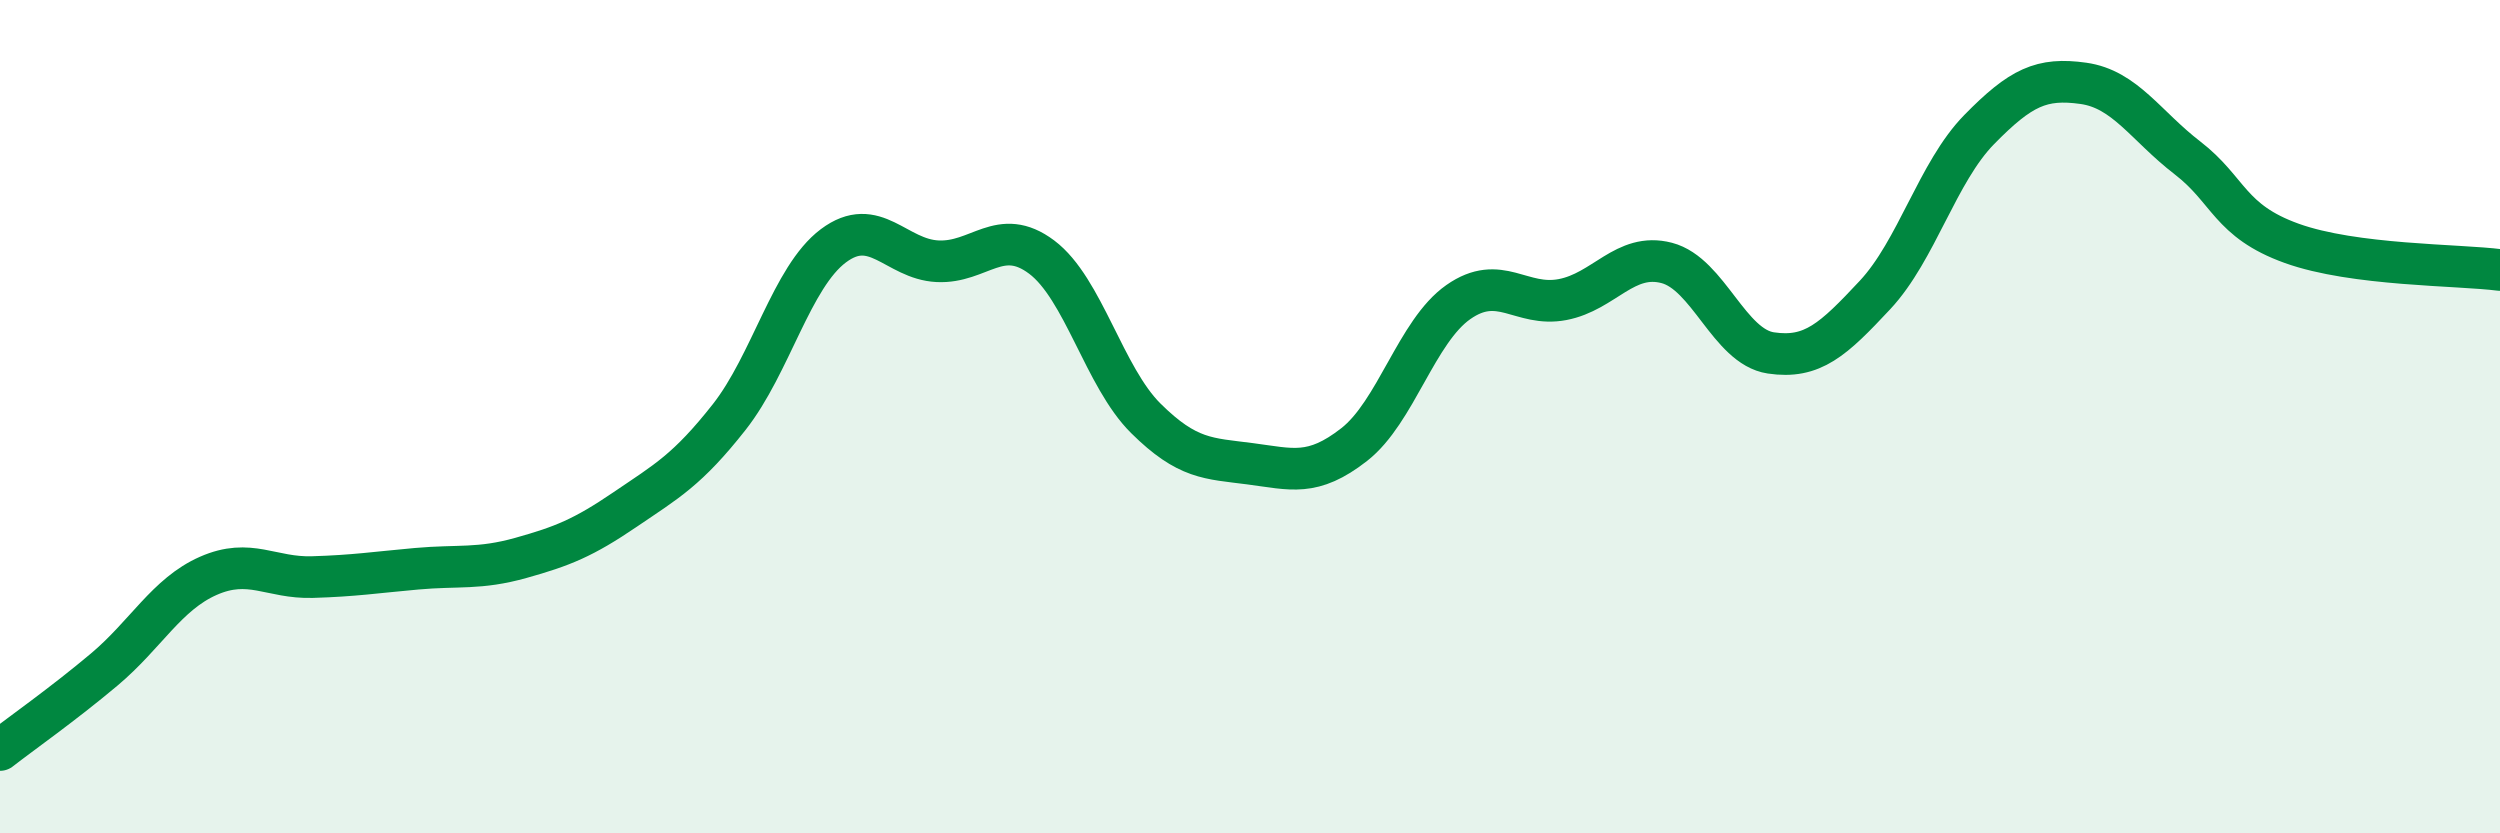
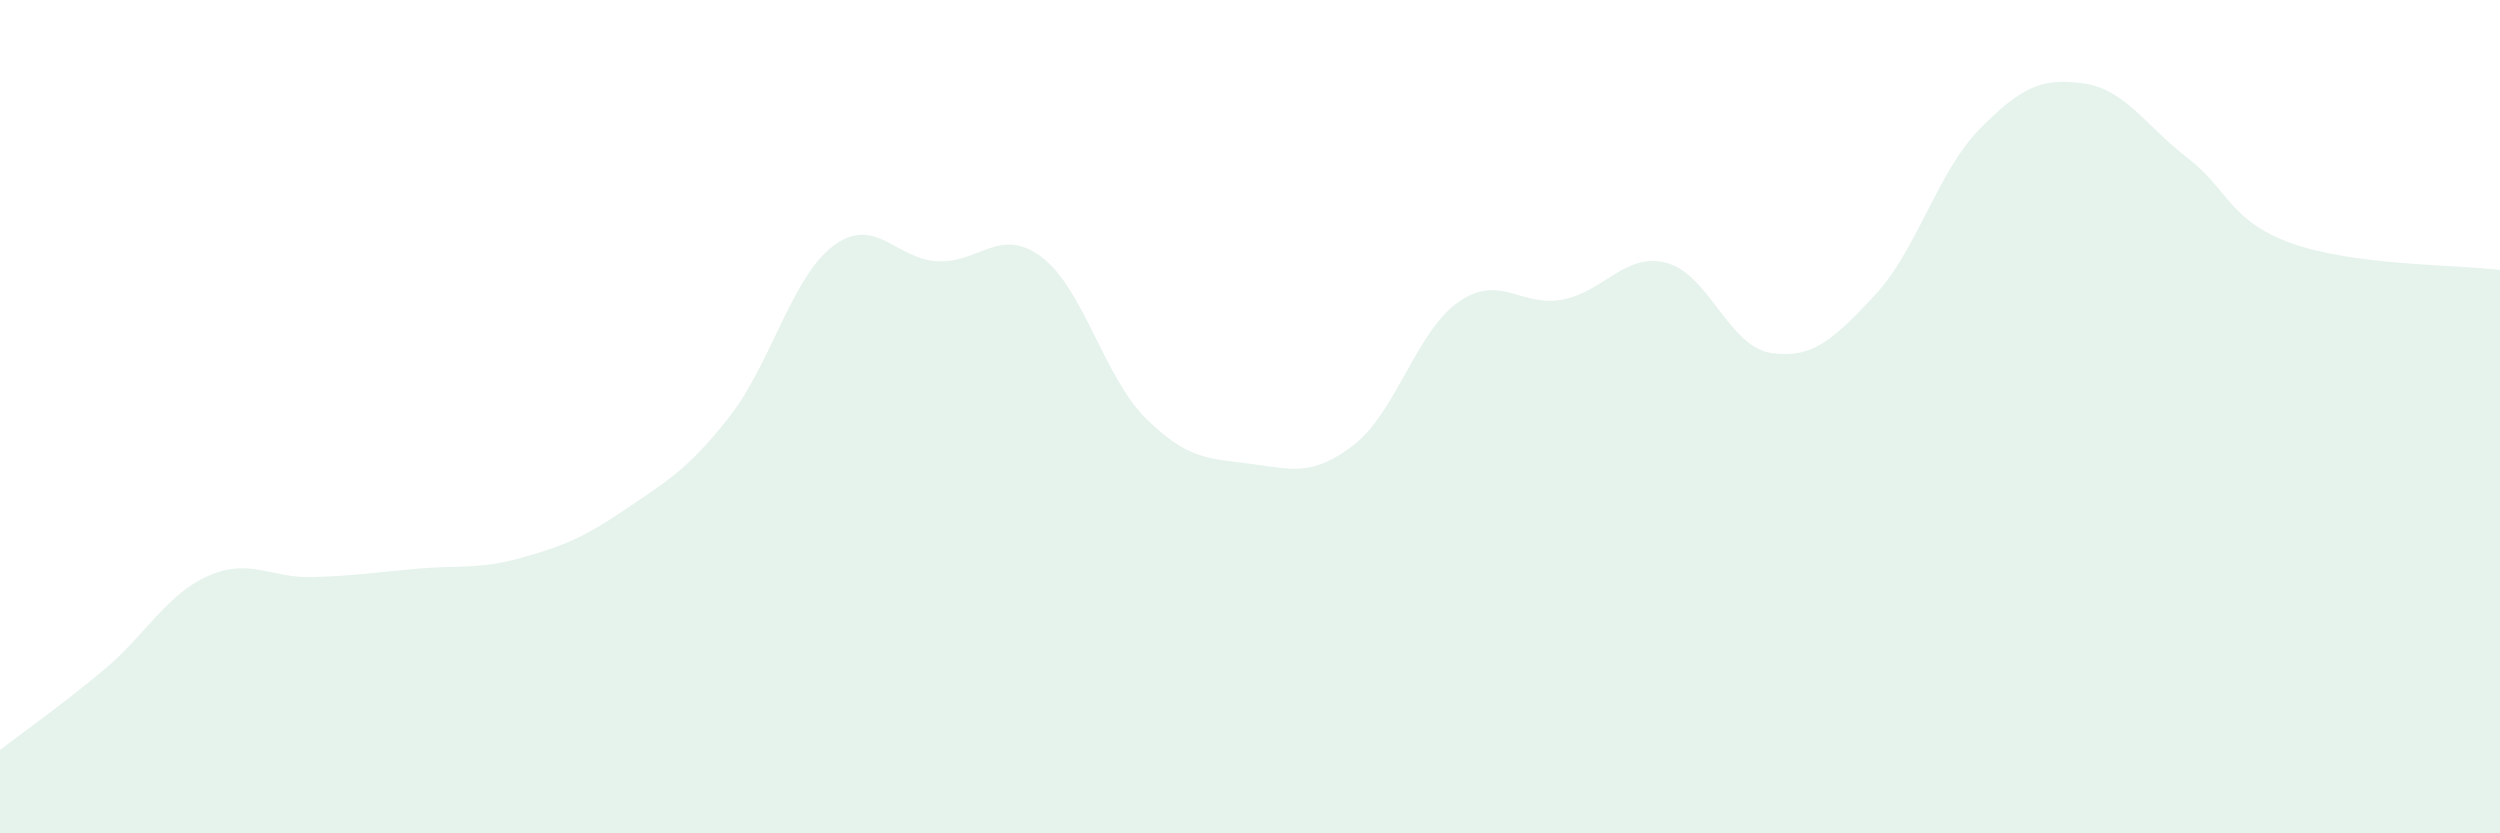
<svg xmlns="http://www.w3.org/2000/svg" width="60" height="20" viewBox="0 0 60 20">
  <path d="M 0,18 C 0.5,17.61 1.5,16.91 2.5,16.07 C 3.5,15.23 4,14.26 5,13.82 C 6,13.38 6.5,13.88 7.5,13.85 C 8.5,13.82 9,13.74 10,13.65 C 11,13.56 11.5,13.67 12.5,13.39 C 13.5,13.11 14,12.91 15,12.23 C 16,11.55 16.5,11.28 17.5,10.01 C 18.5,8.74 19,6.65 20,5.9 C 21,5.15 21.5,6.22 22.5,6.27 C 23.5,6.32 24,5.42 25,6.17 C 26,6.92 26.5,9.05 27.5,10.04 C 28.5,11.03 29,11 30,11.13 C 31,11.26 31.5,11.45 32.5,10.67 C 33.5,9.89 34,7.95 35,7.25 C 36,6.55 36.5,7.38 37.5,7.19 C 38.5,7 39,6.05 40,6.31 C 41,6.57 41.5,8.32 42.5,8.47 C 43.5,8.62 44,8.15 45,7.08 C 46,6.01 46.5,4.13 47.5,3.11 C 48.5,2.09 49,1.86 50,2 C 51,2.14 51.5,3.02 52.5,3.79 C 53.5,4.56 53.5,5.3 55,5.84 C 56.5,6.38 59,6.35 60,6.48L60 20L0 20Z" fill="#008740" opacity="0.1" stroke-linecap="round" stroke-linejoin="round" />
-   <path d="M 0,18 C 0.5,17.61 1.5,16.91 2.5,16.07 C 3.5,15.23 4,14.26 5,13.82 C 6,13.38 6.5,13.88 7.5,13.85 C 8.5,13.82 9,13.74 10,13.65 C 11,13.56 11.5,13.67 12.5,13.39 C 13.5,13.11 14,12.91 15,12.23 C 16,11.55 16.5,11.28 17.5,10.01 C 18.5,8.74 19,6.65 20,5.9 C 21,5.15 21.5,6.22 22.5,6.27 C 23.5,6.32 24,5.42 25,6.17 C 26,6.92 26.5,9.05 27.5,10.04 C 28.5,11.03 29,11 30,11.13 C 31,11.26 31.5,11.45 32.5,10.67 C 33.5,9.89 34,7.95 35,7.25 C 36,6.55 36.5,7.38 37.5,7.19 C 38.5,7 39,6.05 40,6.31 C 41,6.57 41.5,8.32 42.5,8.47 C 43.5,8.62 44,8.15 45,7.08 C 46,6.01 46.5,4.13 47.5,3.11 C 48.5,2.09 49,1.86 50,2 C 51,2.14 51.5,3.02 52.5,3.79 C 53.5,4.56 53.5,5.3 55,5.84 C 56.5,6.38 59,6.35 60,6.48" stroke="#008740" stroke-width="1" fill="none" stroke-linecap="round" stroke-linejoin="round" />
</svg>